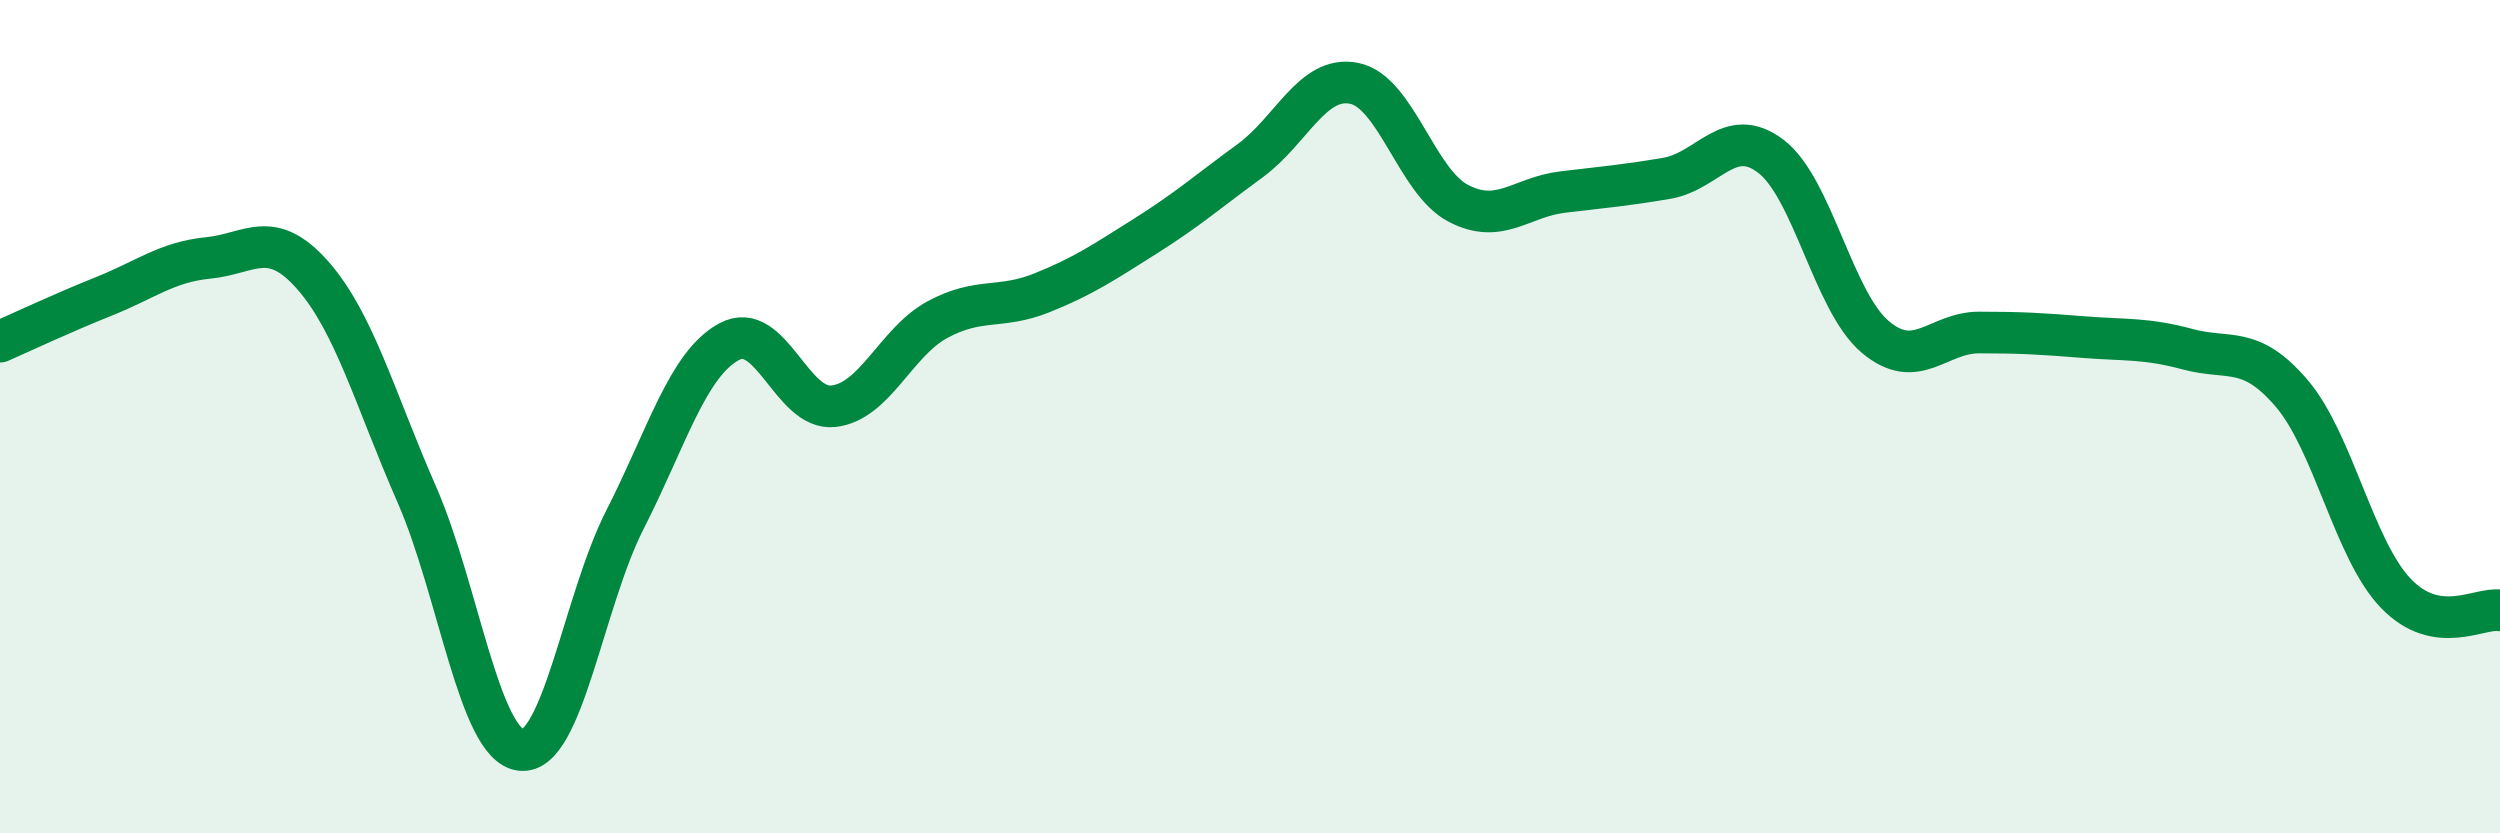
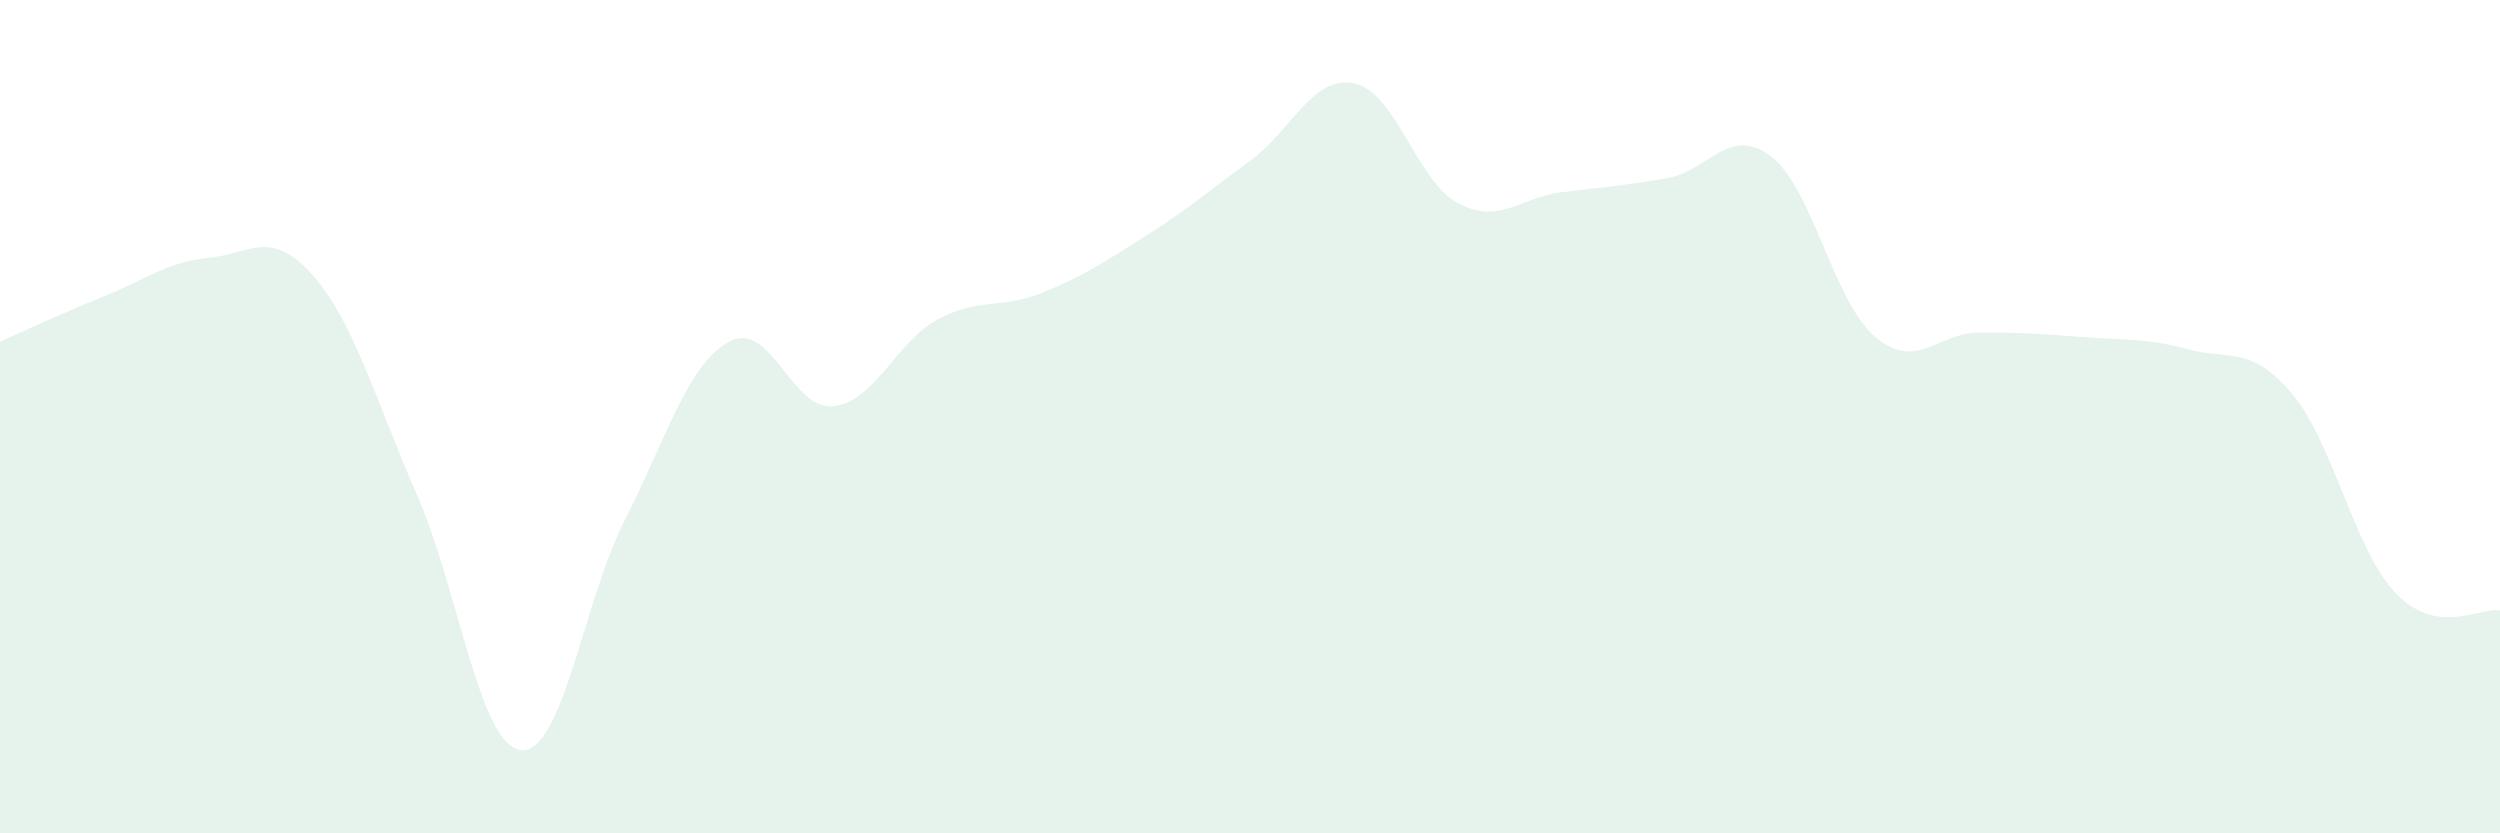
<svg xmlns="http://www.w3.org/2000/svg" width="60" height="20" viewBox="0 0 60 20">
  <path d="M 0,8.2 C 0.5,7.98 1.5,7.51 2.5,7.11 C 3.5,6.71 4,6.29 5,6.19 C 6,6.09 6.5,5.47 7.5,6.6 C 8.5,7.73 9,9.58 10,11.86 C 11,14.14 11.5,17.88 12.5,18 C 13.5,18.12 14,14.43 15,12.47 C 16,10.51 16.5,8.74 17.5,8.2 C 18.5,7.66 19,9.86 20,9.75 C 21,9.64 21.5,8.21 22.5,7.67 C 23.5,7.13 24,7.43 25,7.03 C 26,6.63 26.5,6.29 27.5,5.66 C 28.5,5.03 29,4.59 30,3.86 C 31,3.13 31.5,1.8 32.5,2 C 33.5,2.2 34,4.36 35,4.88 C 36,5.4 36.5,4.73 37.5,4.61 C 38.5,4.49 39,4.45 40,4.28 C 41,4.11 41.5,2.99 42.5,3.75 C 43.5,4.51 44,7.23 45,8.08 C 46,8.93 46.5,7.98 47.5,7.98 C 48.5,7.98 49,8.01 50,8.09 C 51,8.17 51.5,8.11 52.5,8.38 C 53.5,8.65 54,8.27 55,9.44 C 56,10.61 56.5,13.2 57.5,14.24 C 58.5,15.28 59.5,14.57 60,14.65L60 20L0 20Z" fill="#008740" opacity="0.1" stroke-linecap="round" stroke-linejoin="round" />
-   <path d="M 0,8.2 C 0.5,7.98 1.5,7.51 2.5,7.11 C 3.5,6.71 4,6.29 5,6.19 C 6,6.09 6.5,5.47 7.5,6.6 C 8.5,7.73 9,9.58 10,11.86 C 11,14.14 11.5,17.88 12.5,18 C 13.5,18.12 14,14.43 15,12.47 C 16,10.51 16.5,8.74 17.5,8.2 C 18.5,7.66 19,9.86 20,9.75 C 21,9.64 21.5,8.21 22.5,7.67 C 23.5,7.13 24,7.43 25,7.03 C 26,6.63 26.5,6.29 27.5,5.66 C 28.5,5.03 29,4.59 30,3.86 C 31,3.13 31.5,1.8 32.5,2 C 33.5,2.2 34,4.36 35,4.88 C 36,5.4 36.5,4.73 37.5,4.61 C 38.5,4.49 39,4.45 40,4.28 C 41,4.11 41.5,2.99 42.5,3.75 C 43.5,4.51 44,7.23 45,8.08 C 46,8.93 46.5,7.98 47.5,7.98 C 48.5,7.98 49,8.01 50,8.09 C 51,8.17 51.5,8.11 52.5,8.38 C 53.5,8.65 54,8.27 55,9.44 C 56,10.61 56.5,13.2 57.5,14.24 C 58.5,15.28 59.5,14.57 60,14.65" stroke="#008740" stroke-width="1" fill="none" stroke-linecap="round" stroke-linejoin="round" />
</svg>